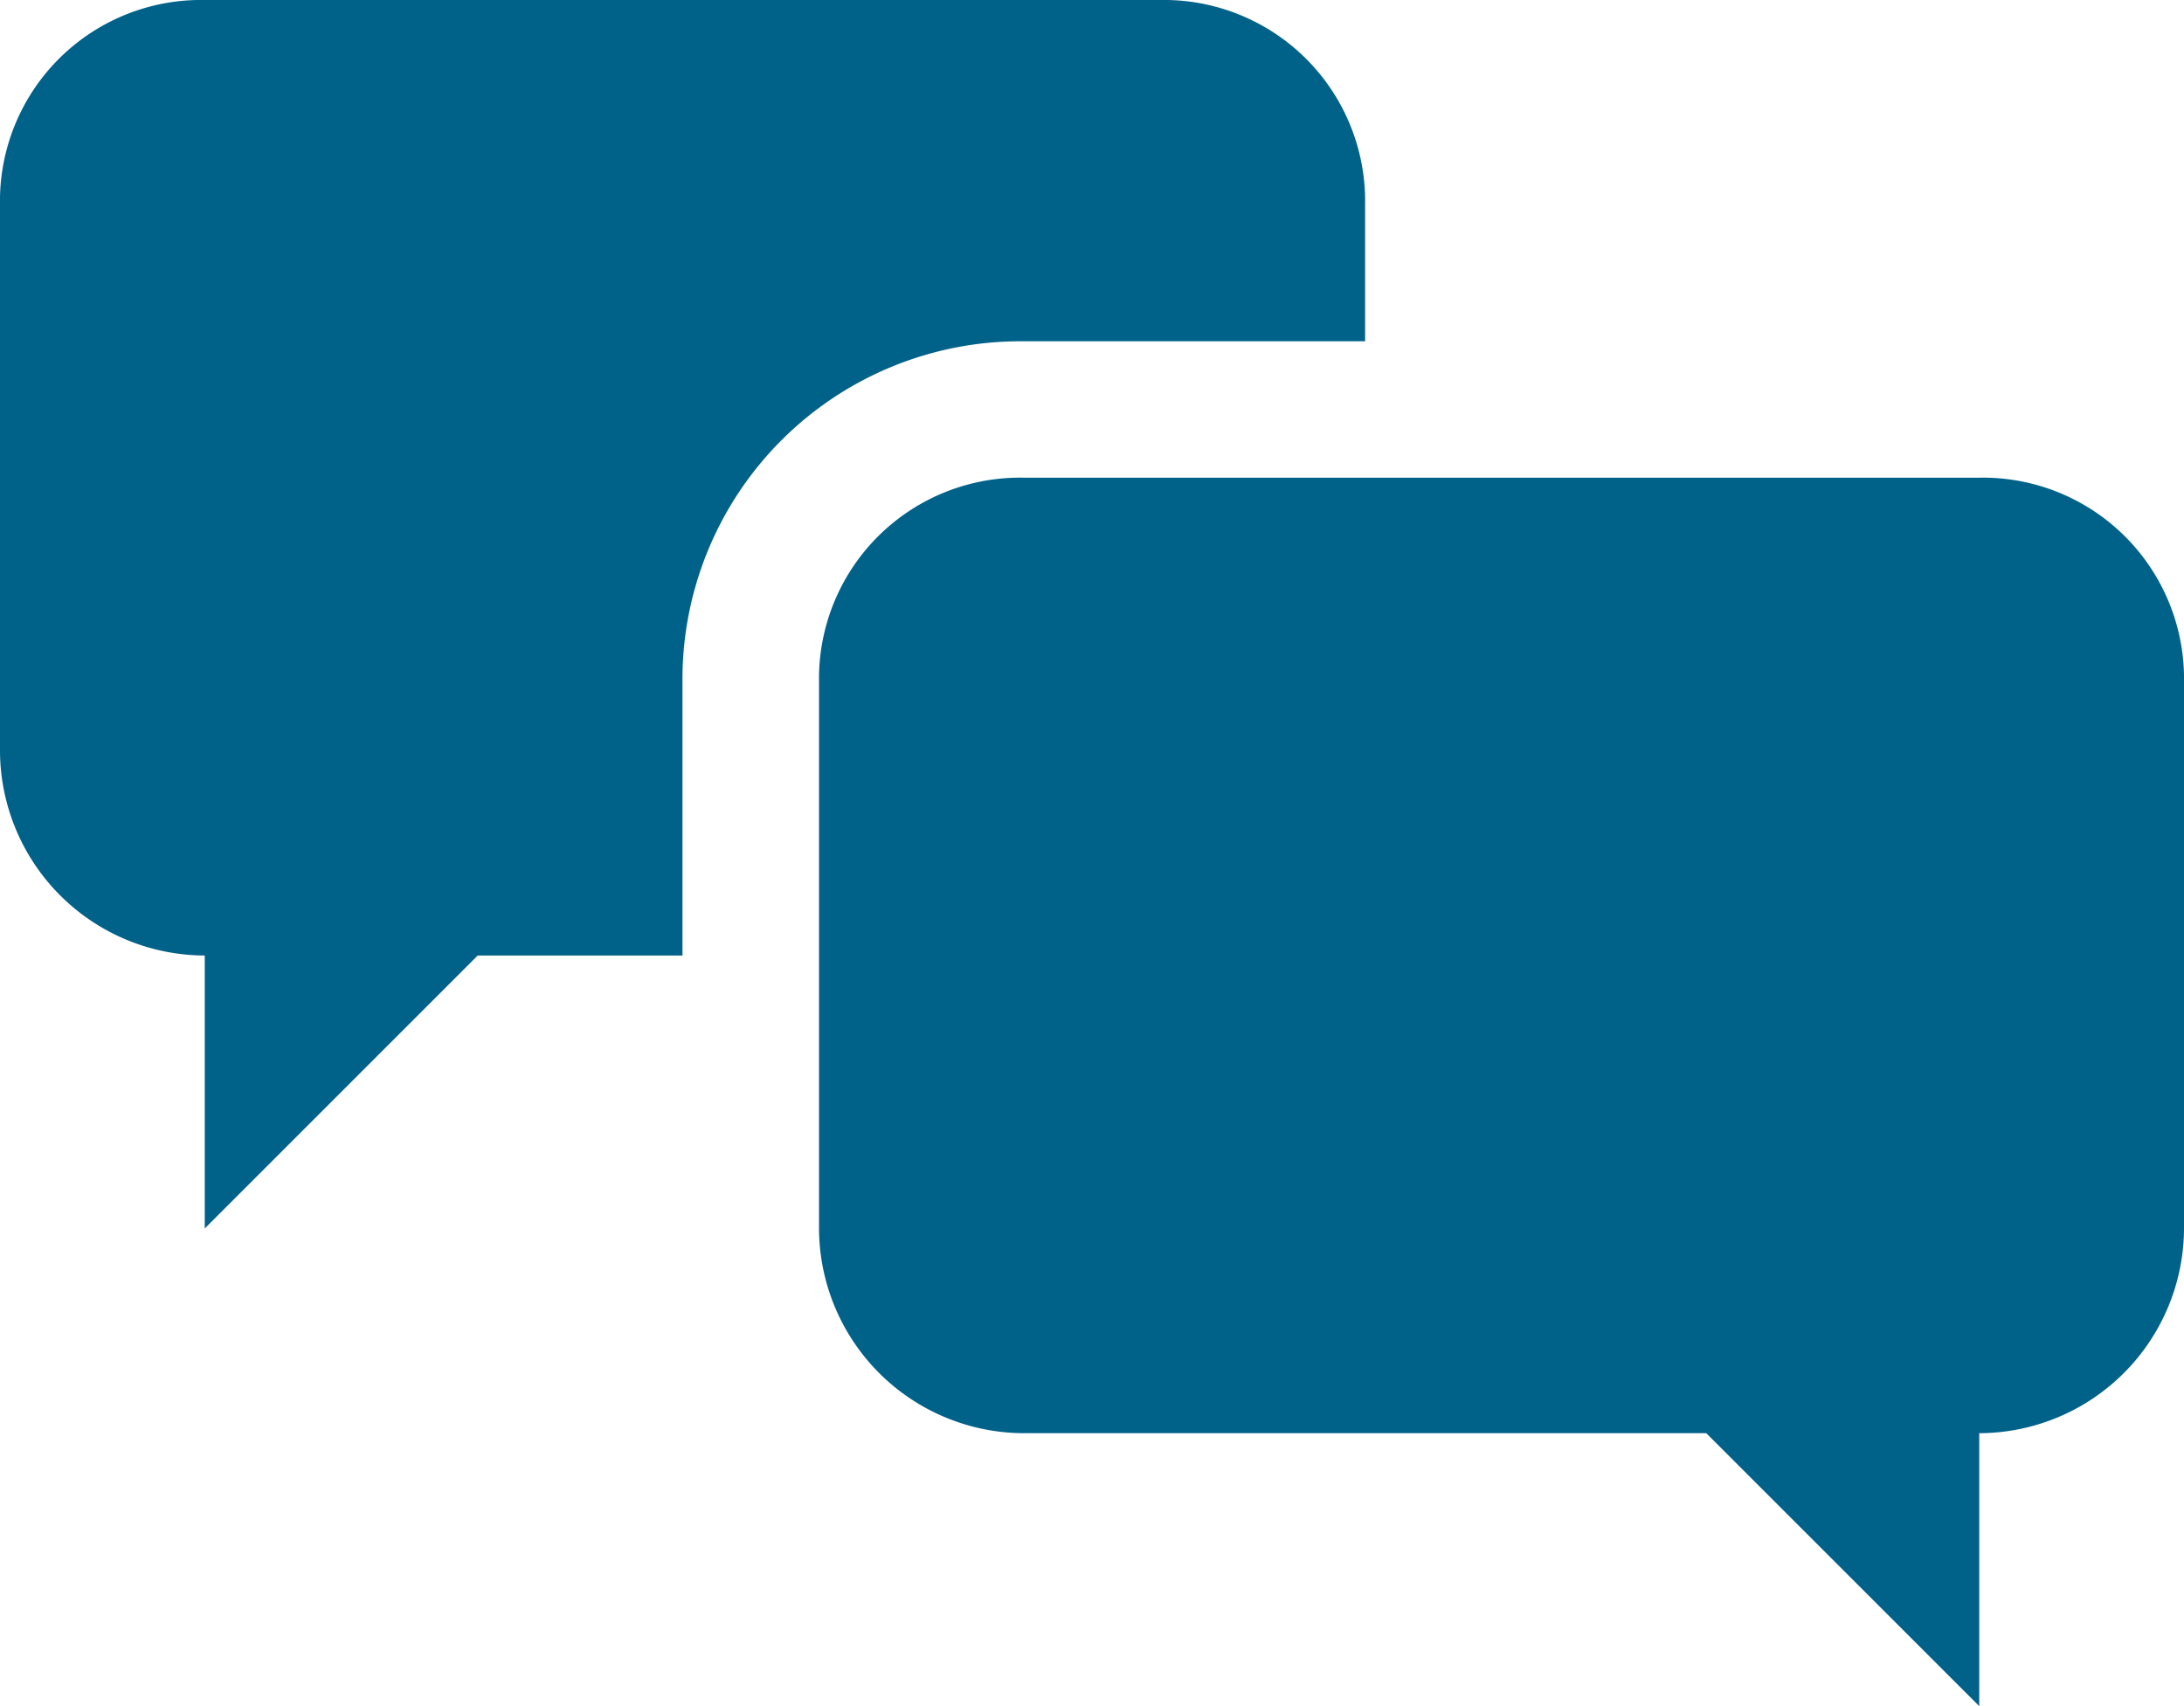
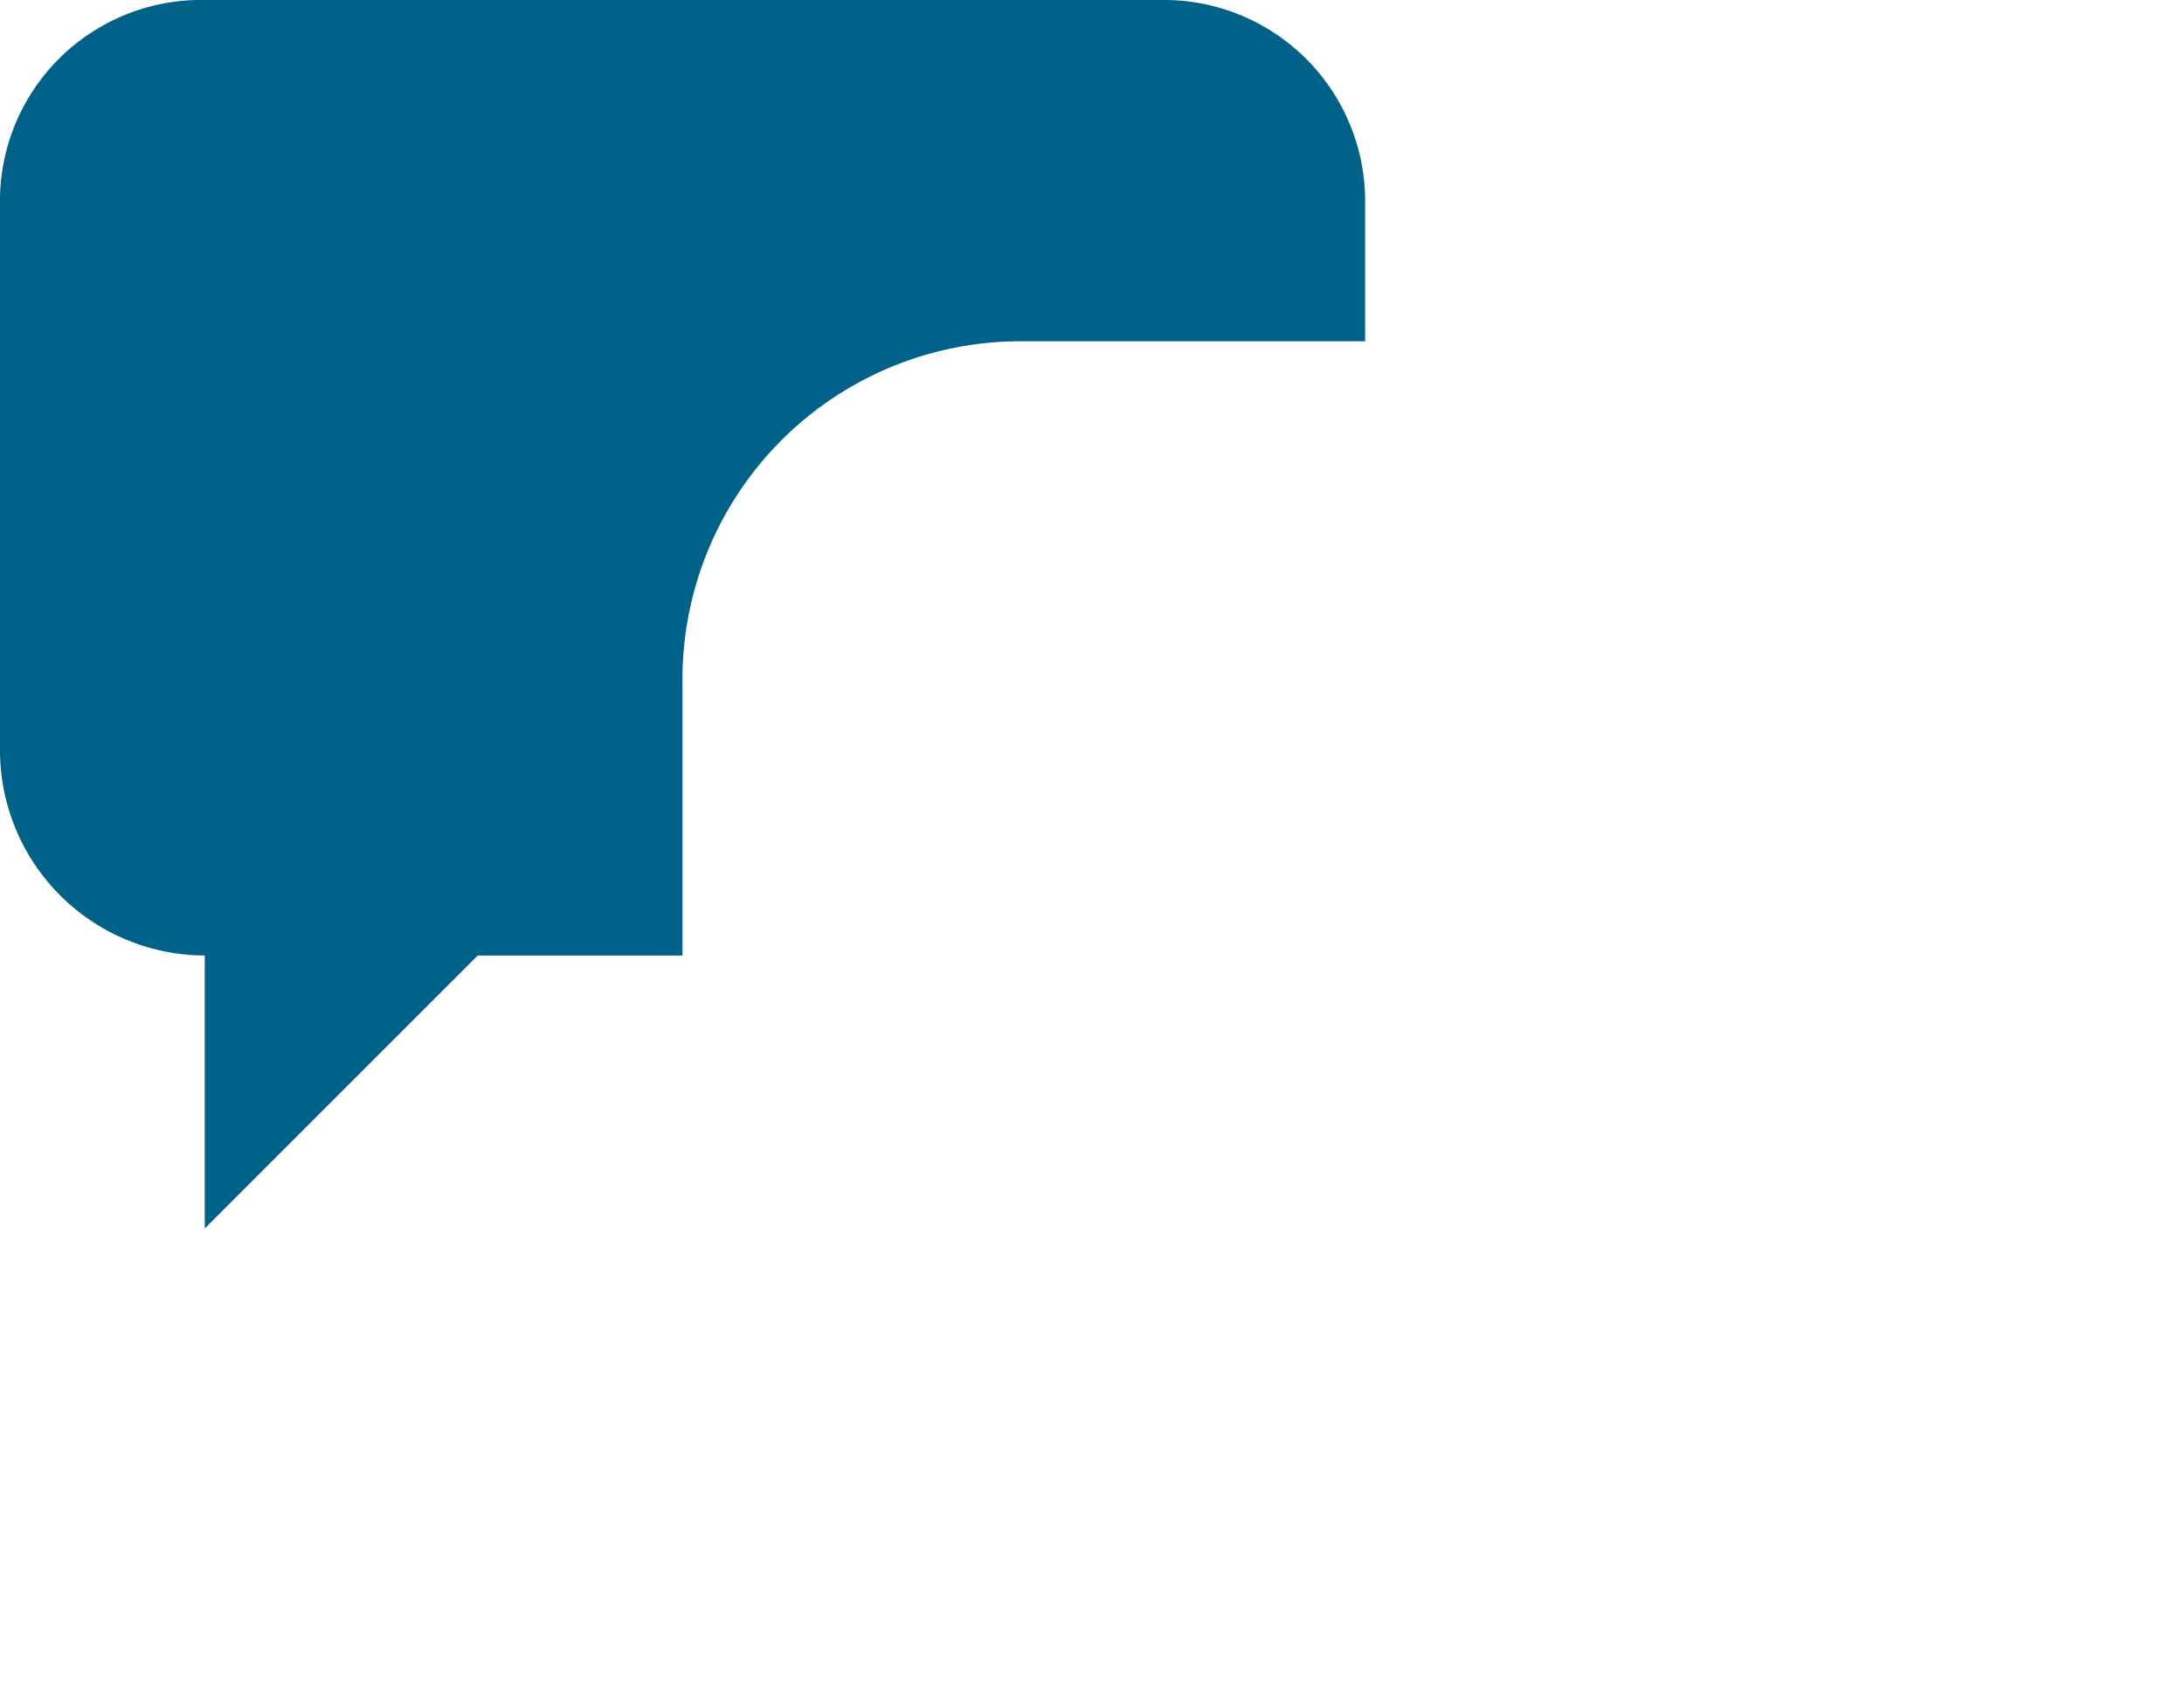
<svg xmlns="http://www.w3.org/2000/svg" width="66.664" height="52.082" viewBox="0 0 66.664 52.082">
  <g transform="translate(-16.668 75)">
-     <path d="M77.082-60.418H47.918a6.137,6.137,0,0,0-6.25,6.25V-37.5a6.268,6.268,0,0,0,6.25,6.25H68.75l8.332,8.332V-31.25a6.268,6.268,0,0,0,6.25-6.25V-54.168A6.139,6.139,0,0,0,77.082-60.418Z" fill="#006189" />
    <path d="M52.082-75H22.918a6.137,6.137,0,0,0-6.25,6.25v16.668a6.268,6.268,0,0,0,6.25,6.25V-37.5l8.332-8.332H37.5v-8.332A10.317,10.317,0,0,1,47.918-64.582H58.336V-68.75A6.142,6.142,0,0,0,52.082-75Z" fill="#006189" />
  </g>
</svg>